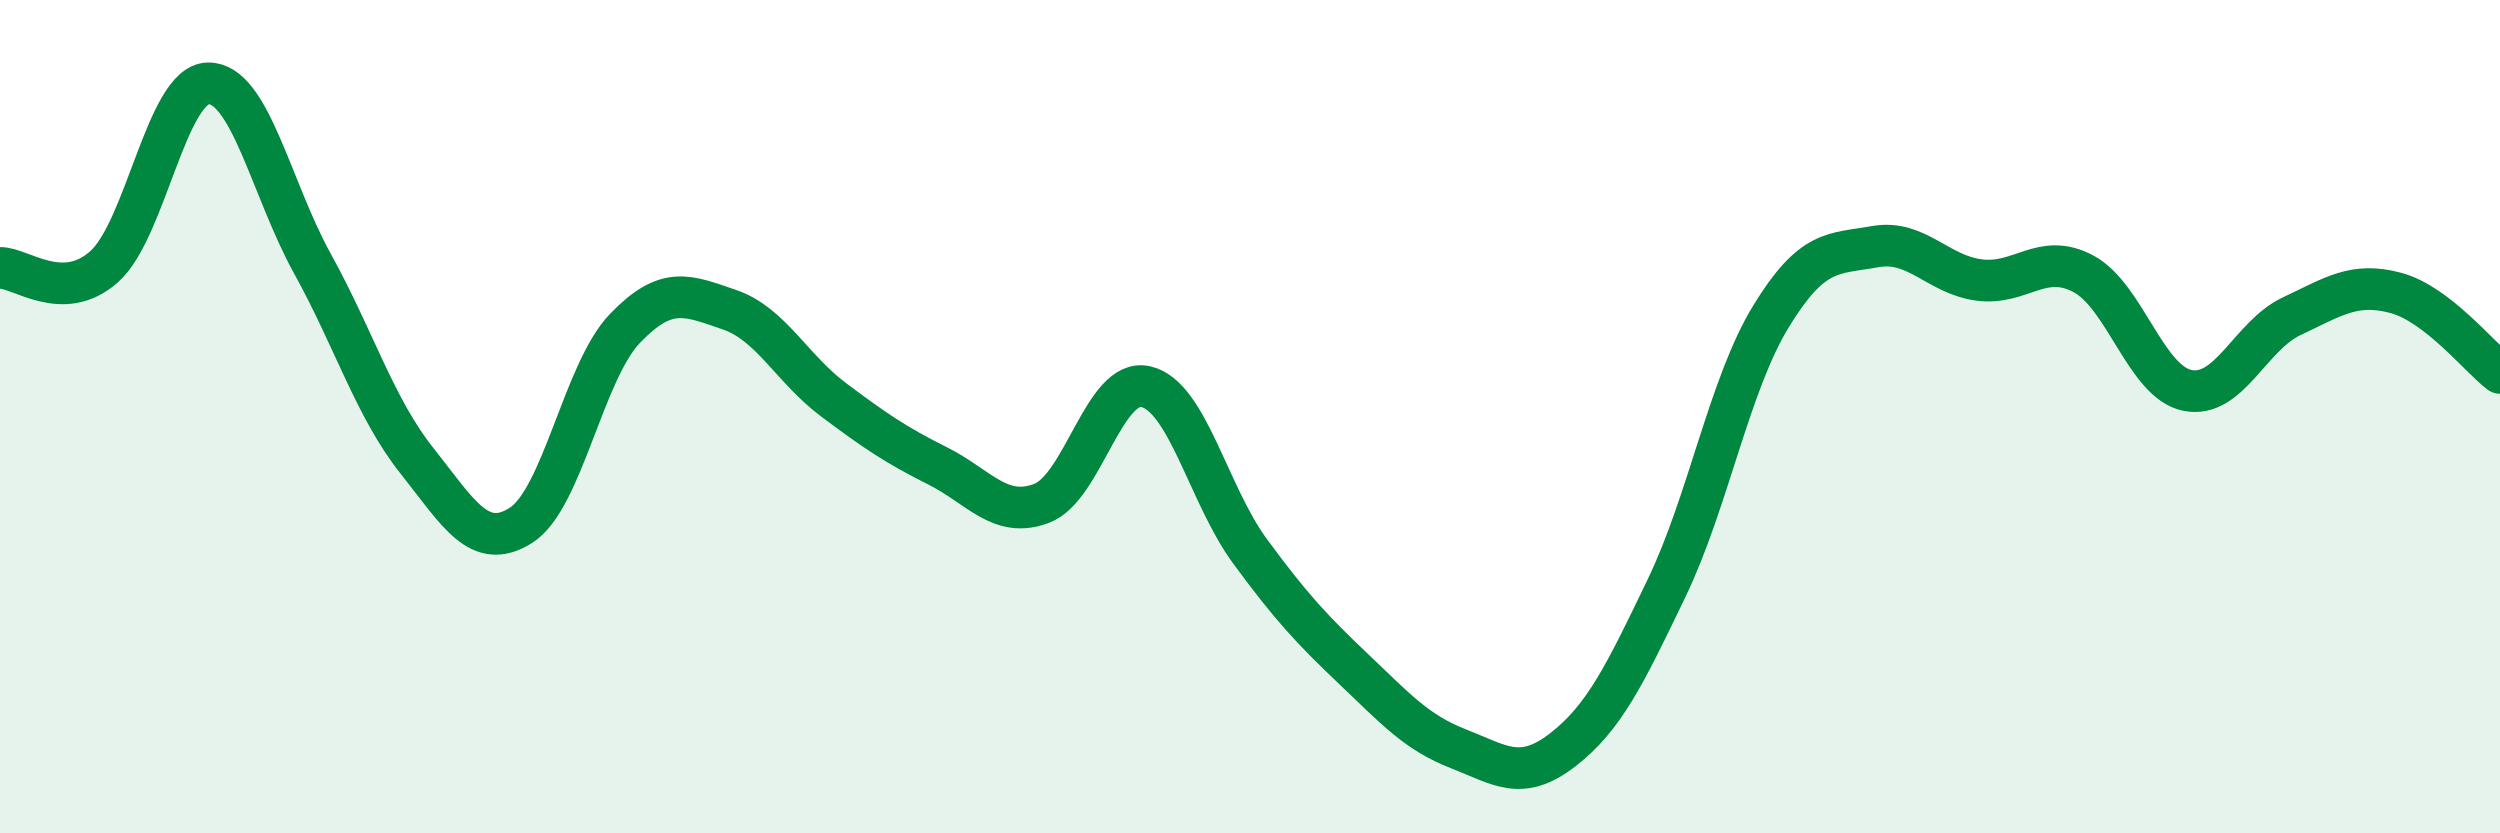
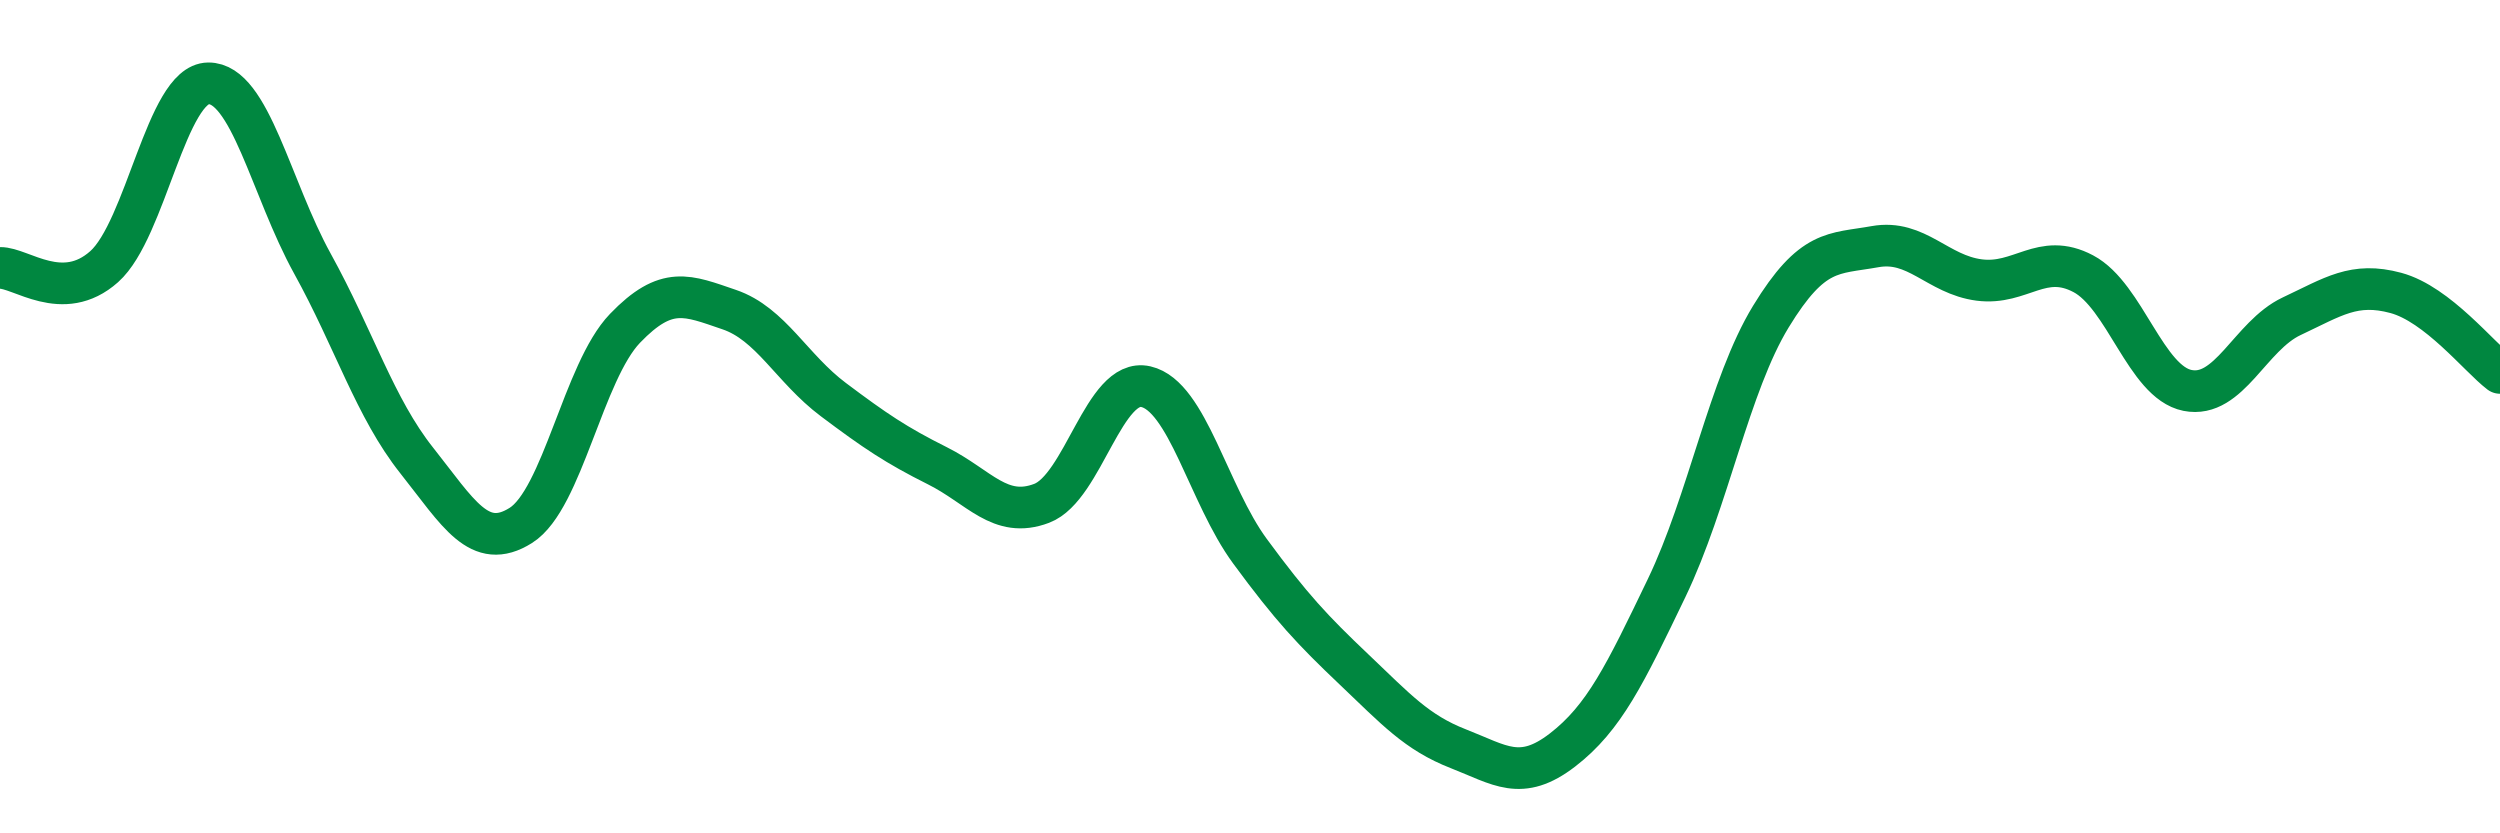
<svg xmlns="http://www.w3.org/2000/svg" width="60" height="20" viewBox="0 0 60 20">
-   <path d="M 0,6.43 C 0.5,6.42 1.5,7.29 2.5,6.4 C 3.5,5.51 4,2.01 5,2 C 6,1.99 6.5,4.52 7.5,6.33 C 8.5,8.14 9,9.79 10,11.05 C 11,12.31 11.5,13.24 12.5,12.61 C 13.5,11.98 14,8.92 15,7.88 C 16,6.84 16.5,7.09 17.5,7.43 C 18.5,7.77 19,8.84 20,9.59 C 21,10.34 21.5,10.68 22.5,11.18 C 23.5,11.68 24,12.46 25,12.08 C 26,11.7 26.5,9.05 27.5,9.28 C 28.5,9.51 29,11.87 30,13.23 C 31,14.59 31.5,15.12 32.5,16.07 C 33.5,17.02 34,17.58 35,17.97 C 36,18.36 36.5,18.77 37.5,18 C 38.5,17.23 39,16.19 40,14.11 C 41,12.03 41.5,9.24 42.5,7.6 C 43.5,5.96 44,6.1 45,5.92 C 46,5.74 46.5,6.59 47.5,6.72 C 48.5,6.85 49,6.04 50,6.57 C 51,7.1 51.5,9.17 52.5,9.37 C 53.5,9.57 54,8.06 55,7.59 C 56,7.12 56.5,6.76 57.5,7.03 C 58.5,7.3 59.5,8.57 60,8.95L60 20L0 20Z" fill="#008740" opacity="0.1" stroke-linecap="round" stroke-linejoin="round" />
  <path d="M 0,6.43 C 0.5,6.42 1.5,7.29 2.5,6.4 C 3.5,5.51 4,2.01 5,2 C 6,1.99 6.5,4.52 7.5,6.33 C 8.5,8.14 9,9.79 10,11.05 C 11,12.31 11.5,13.24 12.5,12.61 C 13.5,11.98 14,8.92 15,7.88 C 16,6.84 16.5,7.09 17.5,7.43 C 18.5,7.77 19,8.84 20,9.59 C 21,10.34 21.5,10.68 22.5,11.18 C 23.5,11.68 24,12.46 25,12.08 C 26,11.7 26.5,9.05 27.5,9.28 C 28.5,9.51 29,11.87 30,13.23 C 31,14.59 31.5,15.12 32.5,16.07 C 33.5,17.02 34,17.58 35,17.97 C 36,18.36 36.5,18.77 37.5,18 C 38.5,17.23 39,16.19 40,14.11 C 41,12.03 41.5,9.24 42.5,7.6 C 43.5,5.96 44,6.1 45,5.92 C 46,5.74 46.5,6.59 47.5,6.72 C 48.5,6.85 49,6.04 50,6.57 C 51,7.1 51.5,9.17 52.5,9.37 C 53.5,9.57 54,8.06 55,7.59 C 56,7.12 56.5,6.76 57.5,7.03 C 58.5,7.3 59.5,8.57 60,8.95" stroke="#008740" stroke-width="1" fill="none" stroke-linecap="round" stroke-linejoin="round" />
</svg>